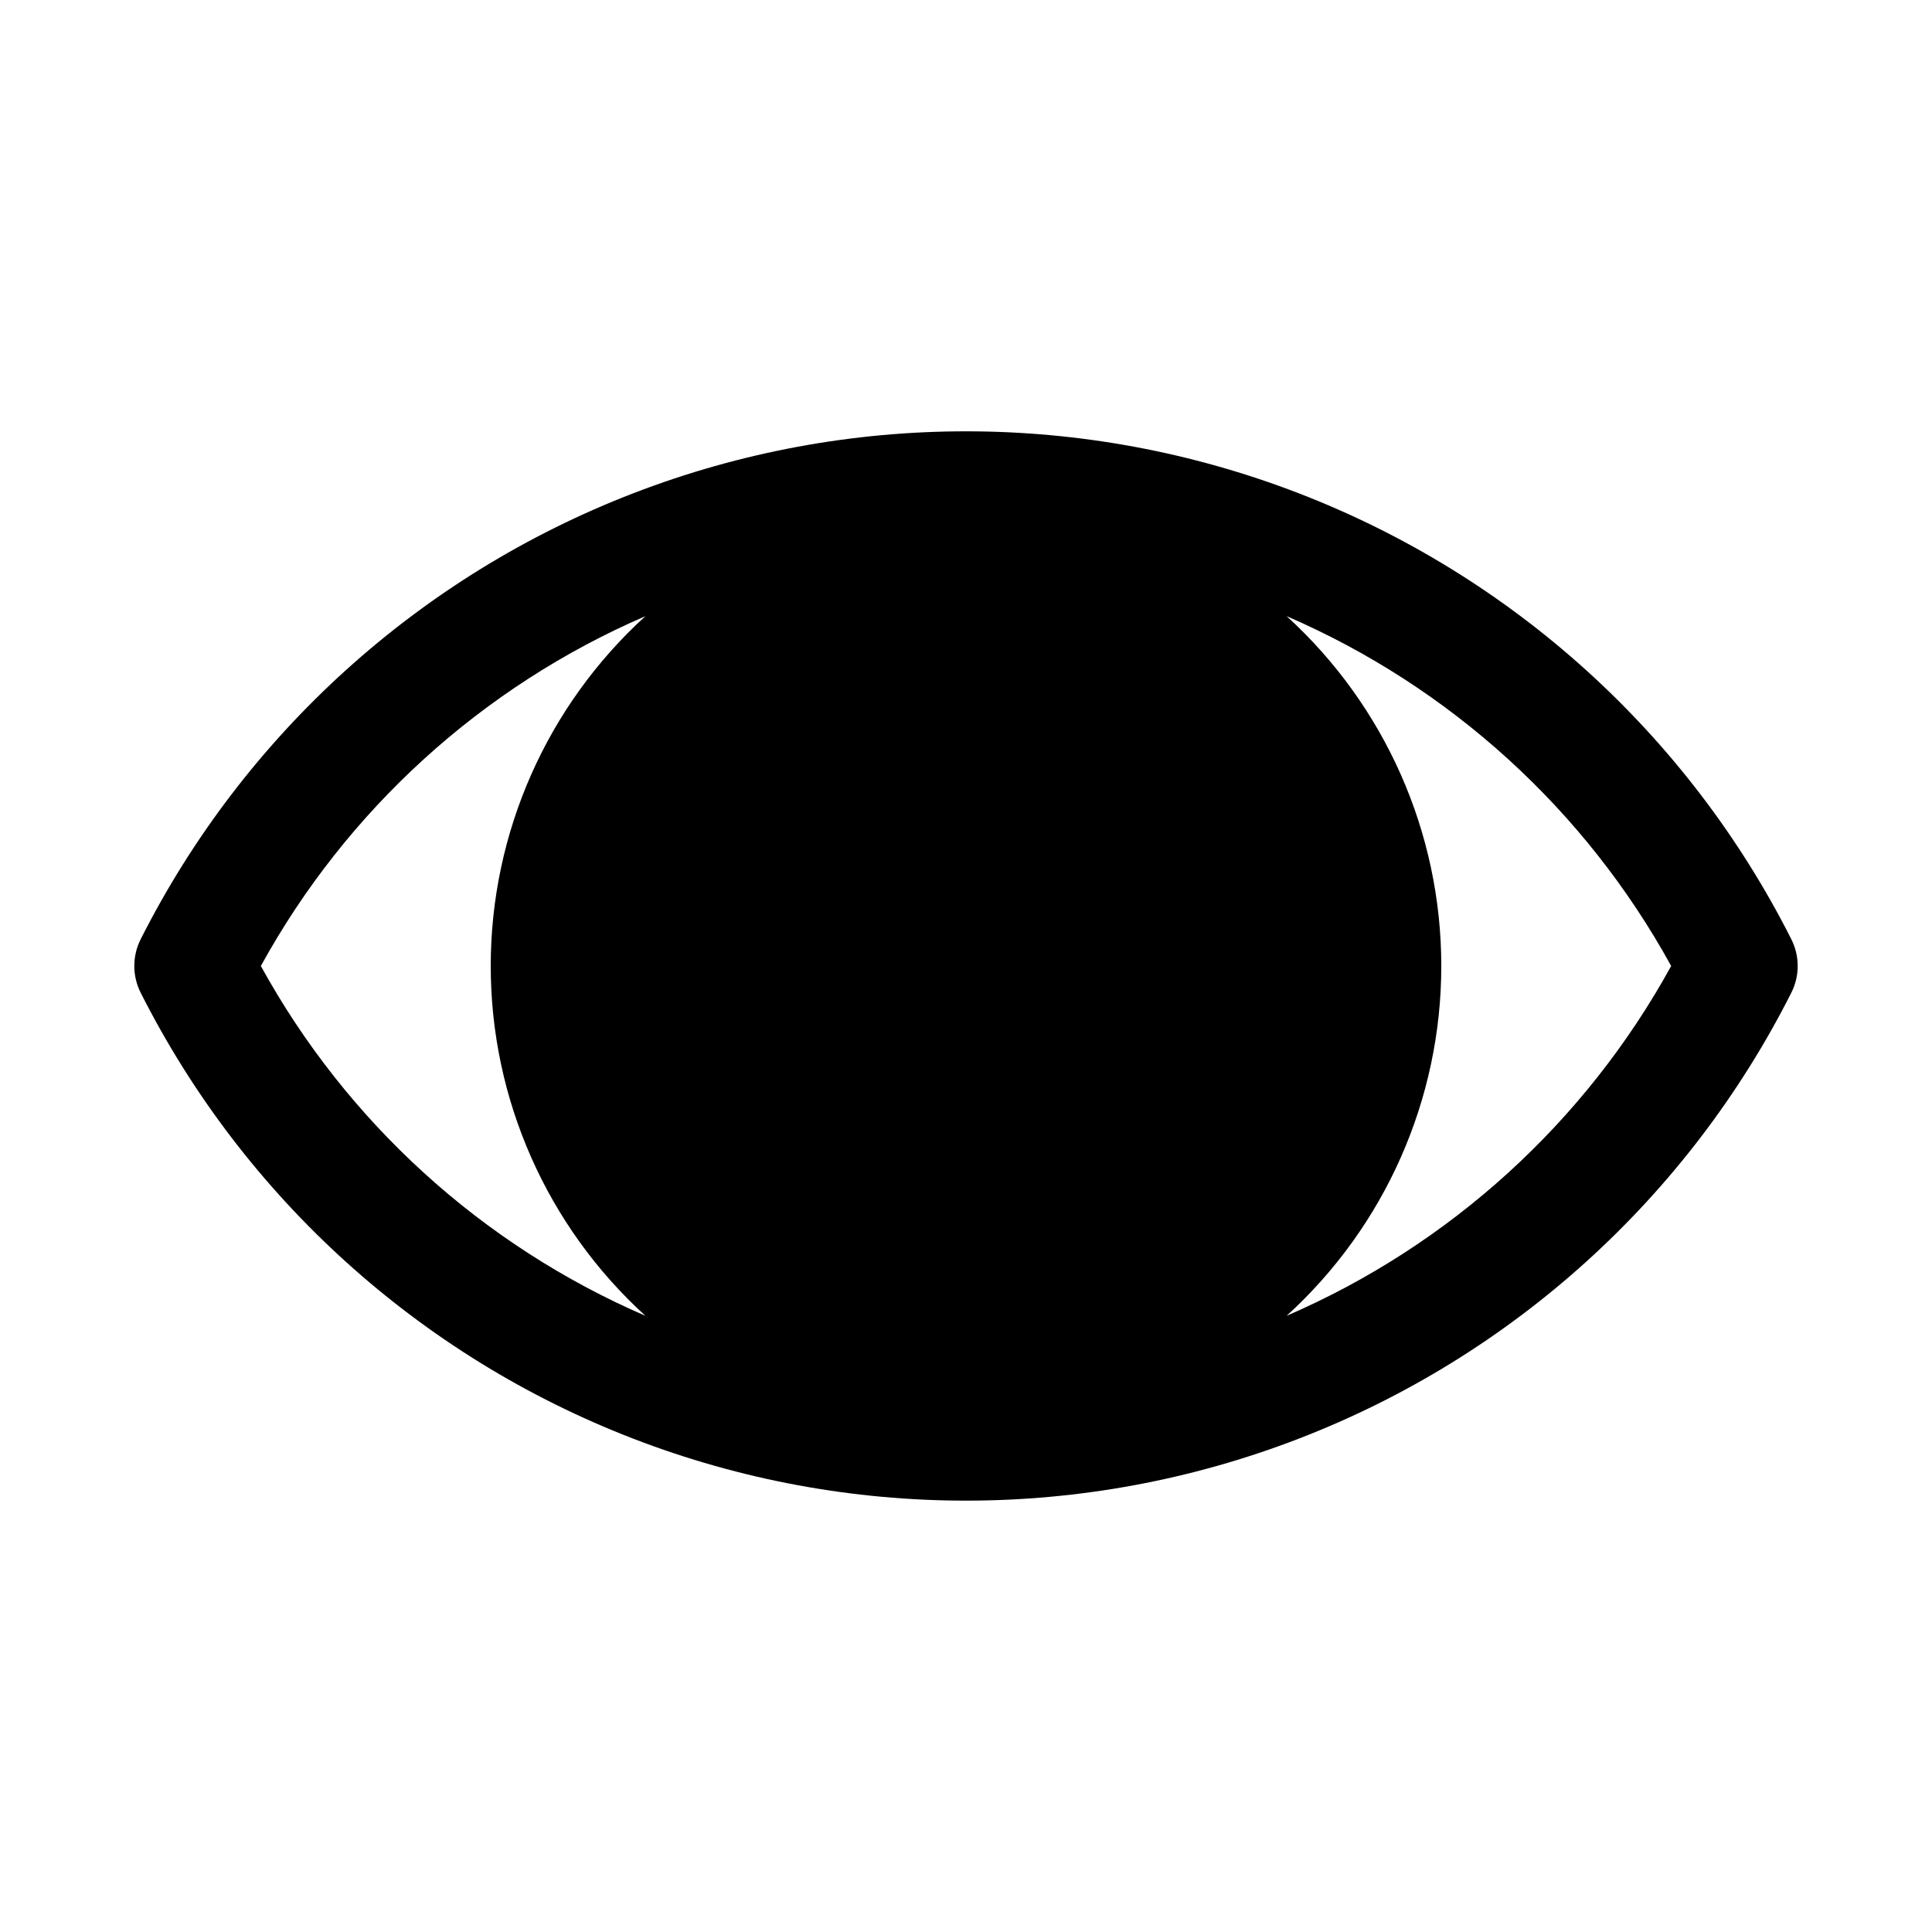
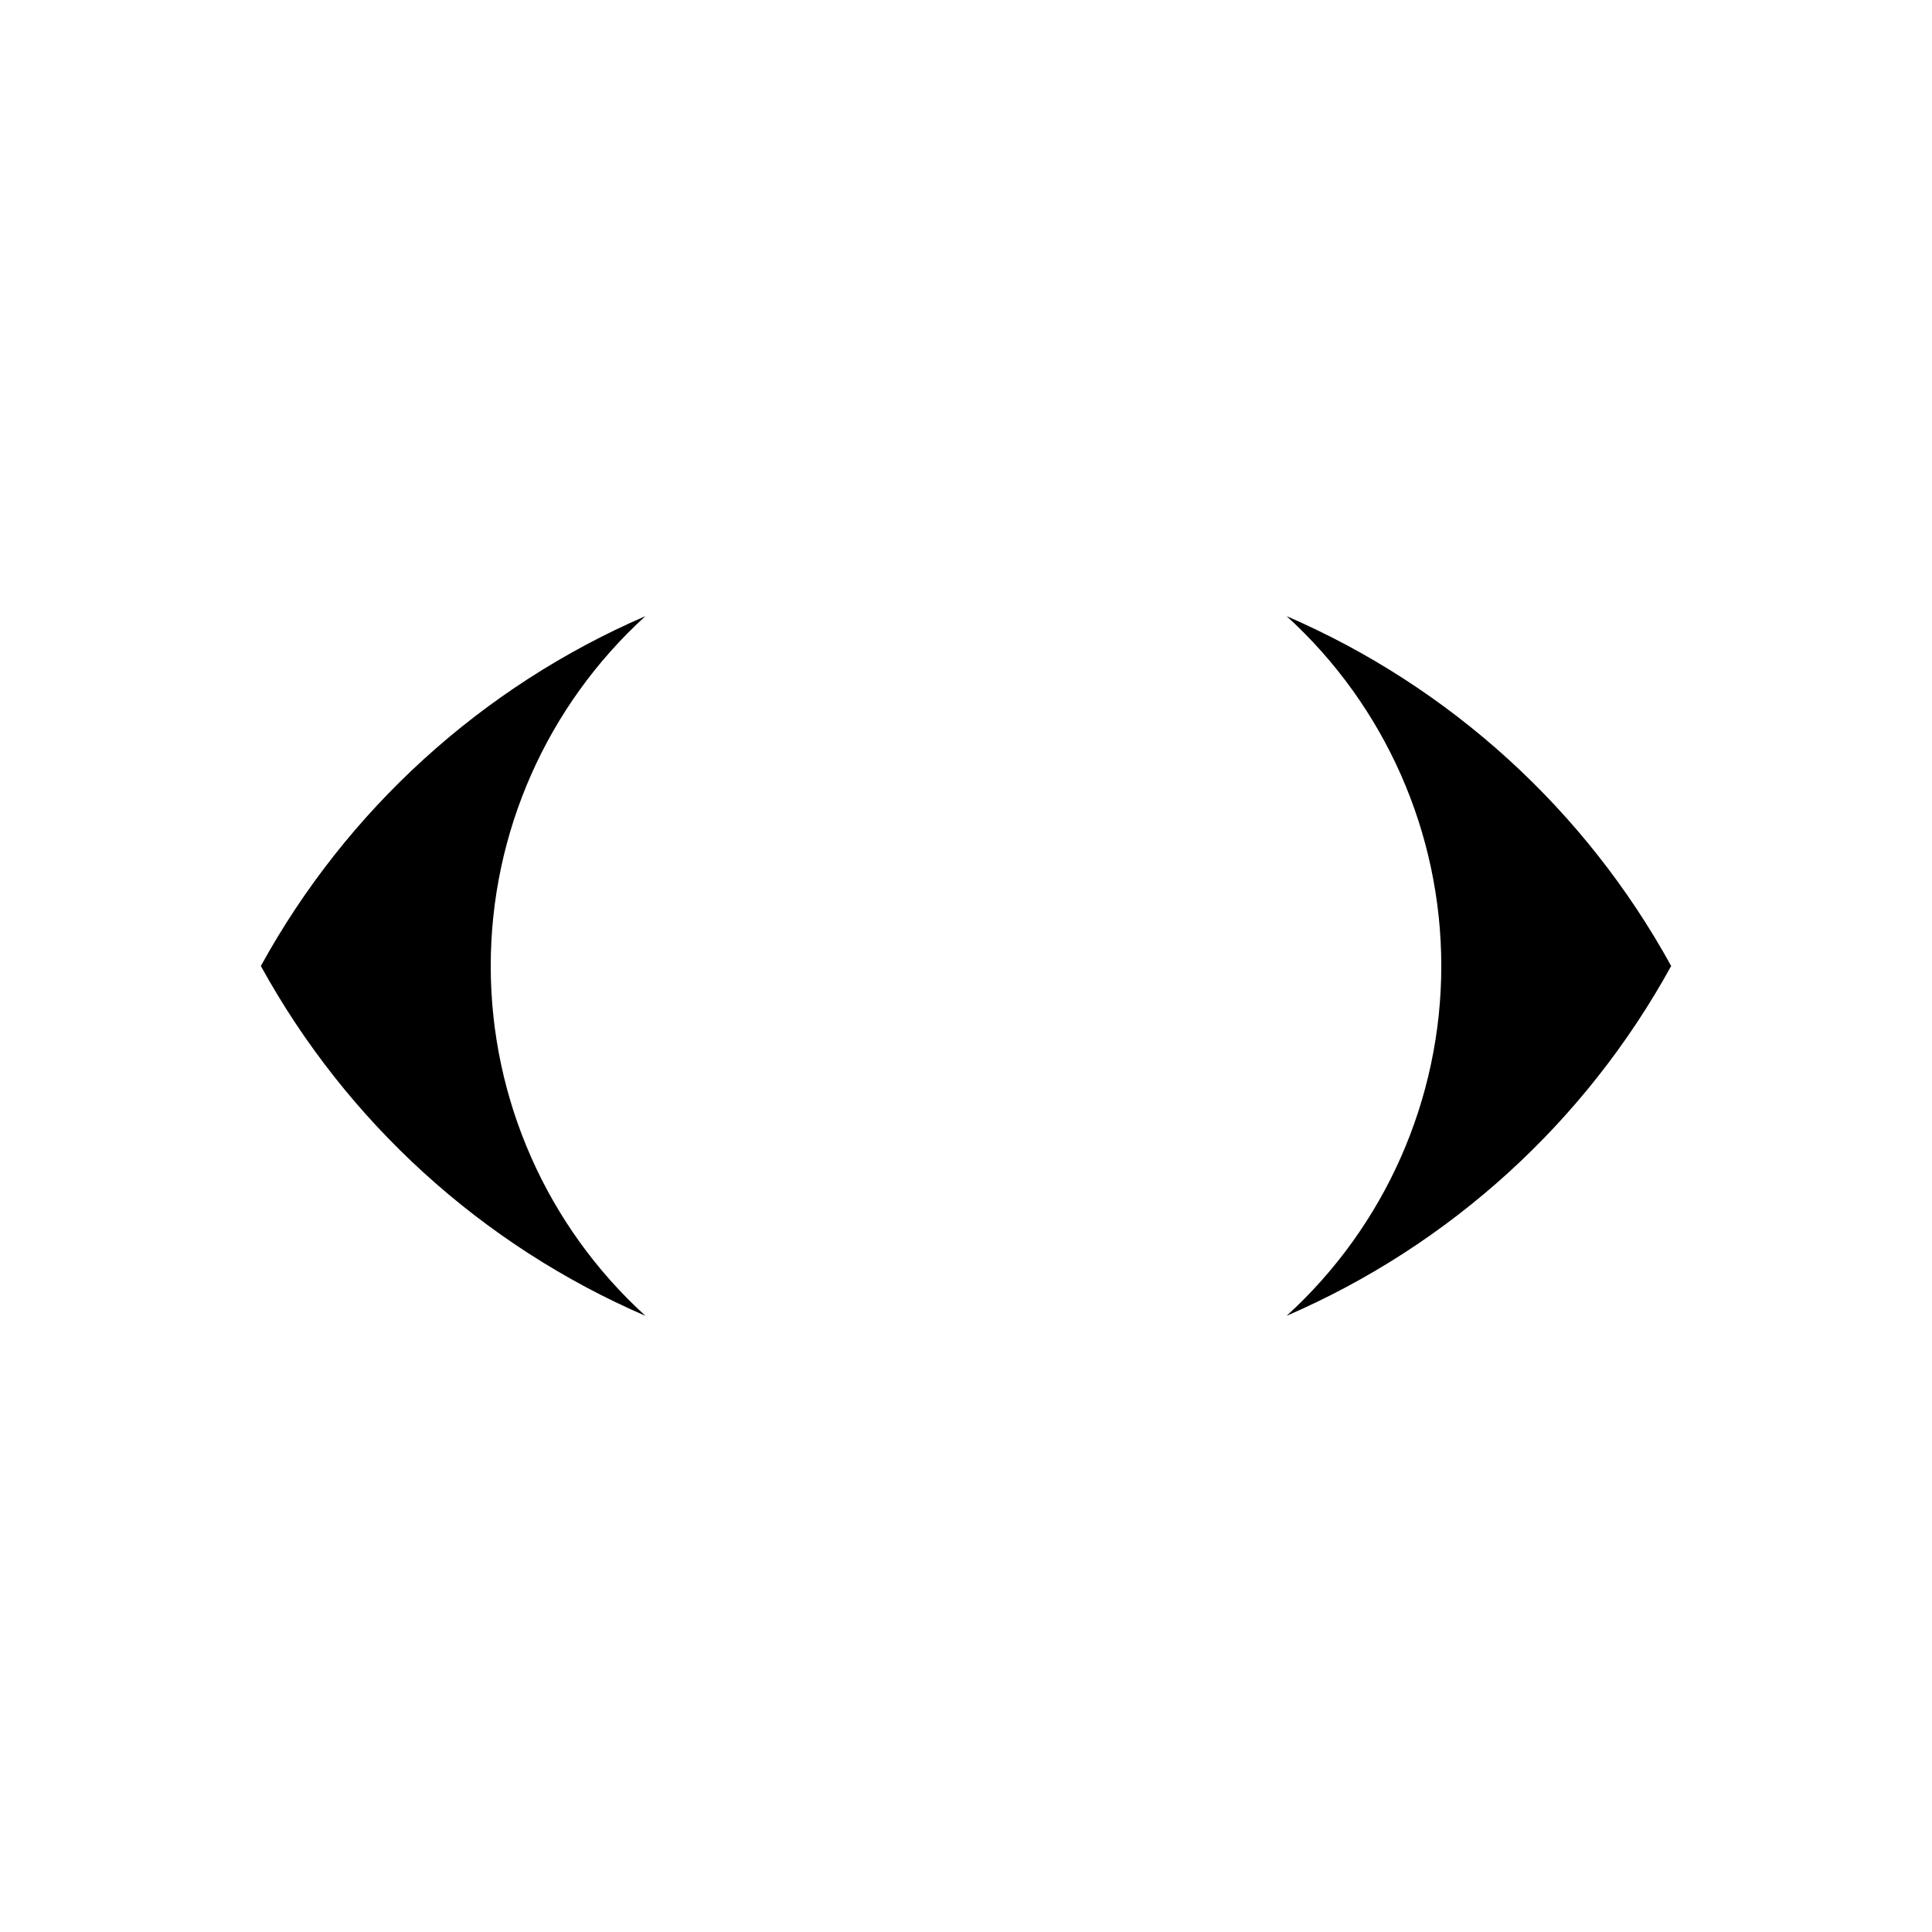
<svg xmlns="http://www.w3.org/2000/svg" fill="#000000" width="800px" height="800px" version="1.1" viewBox="144 144 512 512">
-   <path d="m618.72 392.91c-27.379-54.242-73.934-96.375-130.63-118.22-56.695-21.848-119.49-21.848-176.18 0-56.699 21.848-103.25 63.98-130.63 118.22-2.25 4.453-2.25 9.715 0 14.168 27.379 54.242 73.934 96.379 130.63 118.22 56.695 21.848 119.49 21.848 176.18 0 56.699-21.844 103.25-63.98 130.63-118.22 2.25-4.453 2.25-9.715 0-14.168zm-405.59 7.086c22.727-41.371 58.582-73.988 101.91-92.711-26.109 23.754-40.992 57.414-40.992 92.711 0 35.293 14.883 68.953 40.992 92.707-43.328-18.723-79.184-51.34-101.91-92.707zm271.83 92.707h0.004c26.105-23.754 40.992-57.414 40.992-92.707 0-35.297-14.887-68.957-40.992-92.711 43.324 18.723 79.18 51.34 101.91 92.711-22.727 41.367-58.582 73.984-101.91 92.707z" />
+   <path d="m618.72 392.91zm-405.59 7.086c22.727-41.371 58.582-73.988 101.91-92.711-26.109 23.754-40.992 57.414-40.992 92.711 0 35.293 14.883 68.953 40.992 92.707-43.328-18.723-79.184-51.34-101.91-92.707zm271.83 92.707h0.004c26.105-23.754 40.992-57.414 40.992-92.707 0-35.297-14.887-68.957-40.992-92.711 43.324 18.723 79.18 51.34 101.91 92.711-22.727 41.367-58.582 73.984-101.91 92.707z" />
</svg>